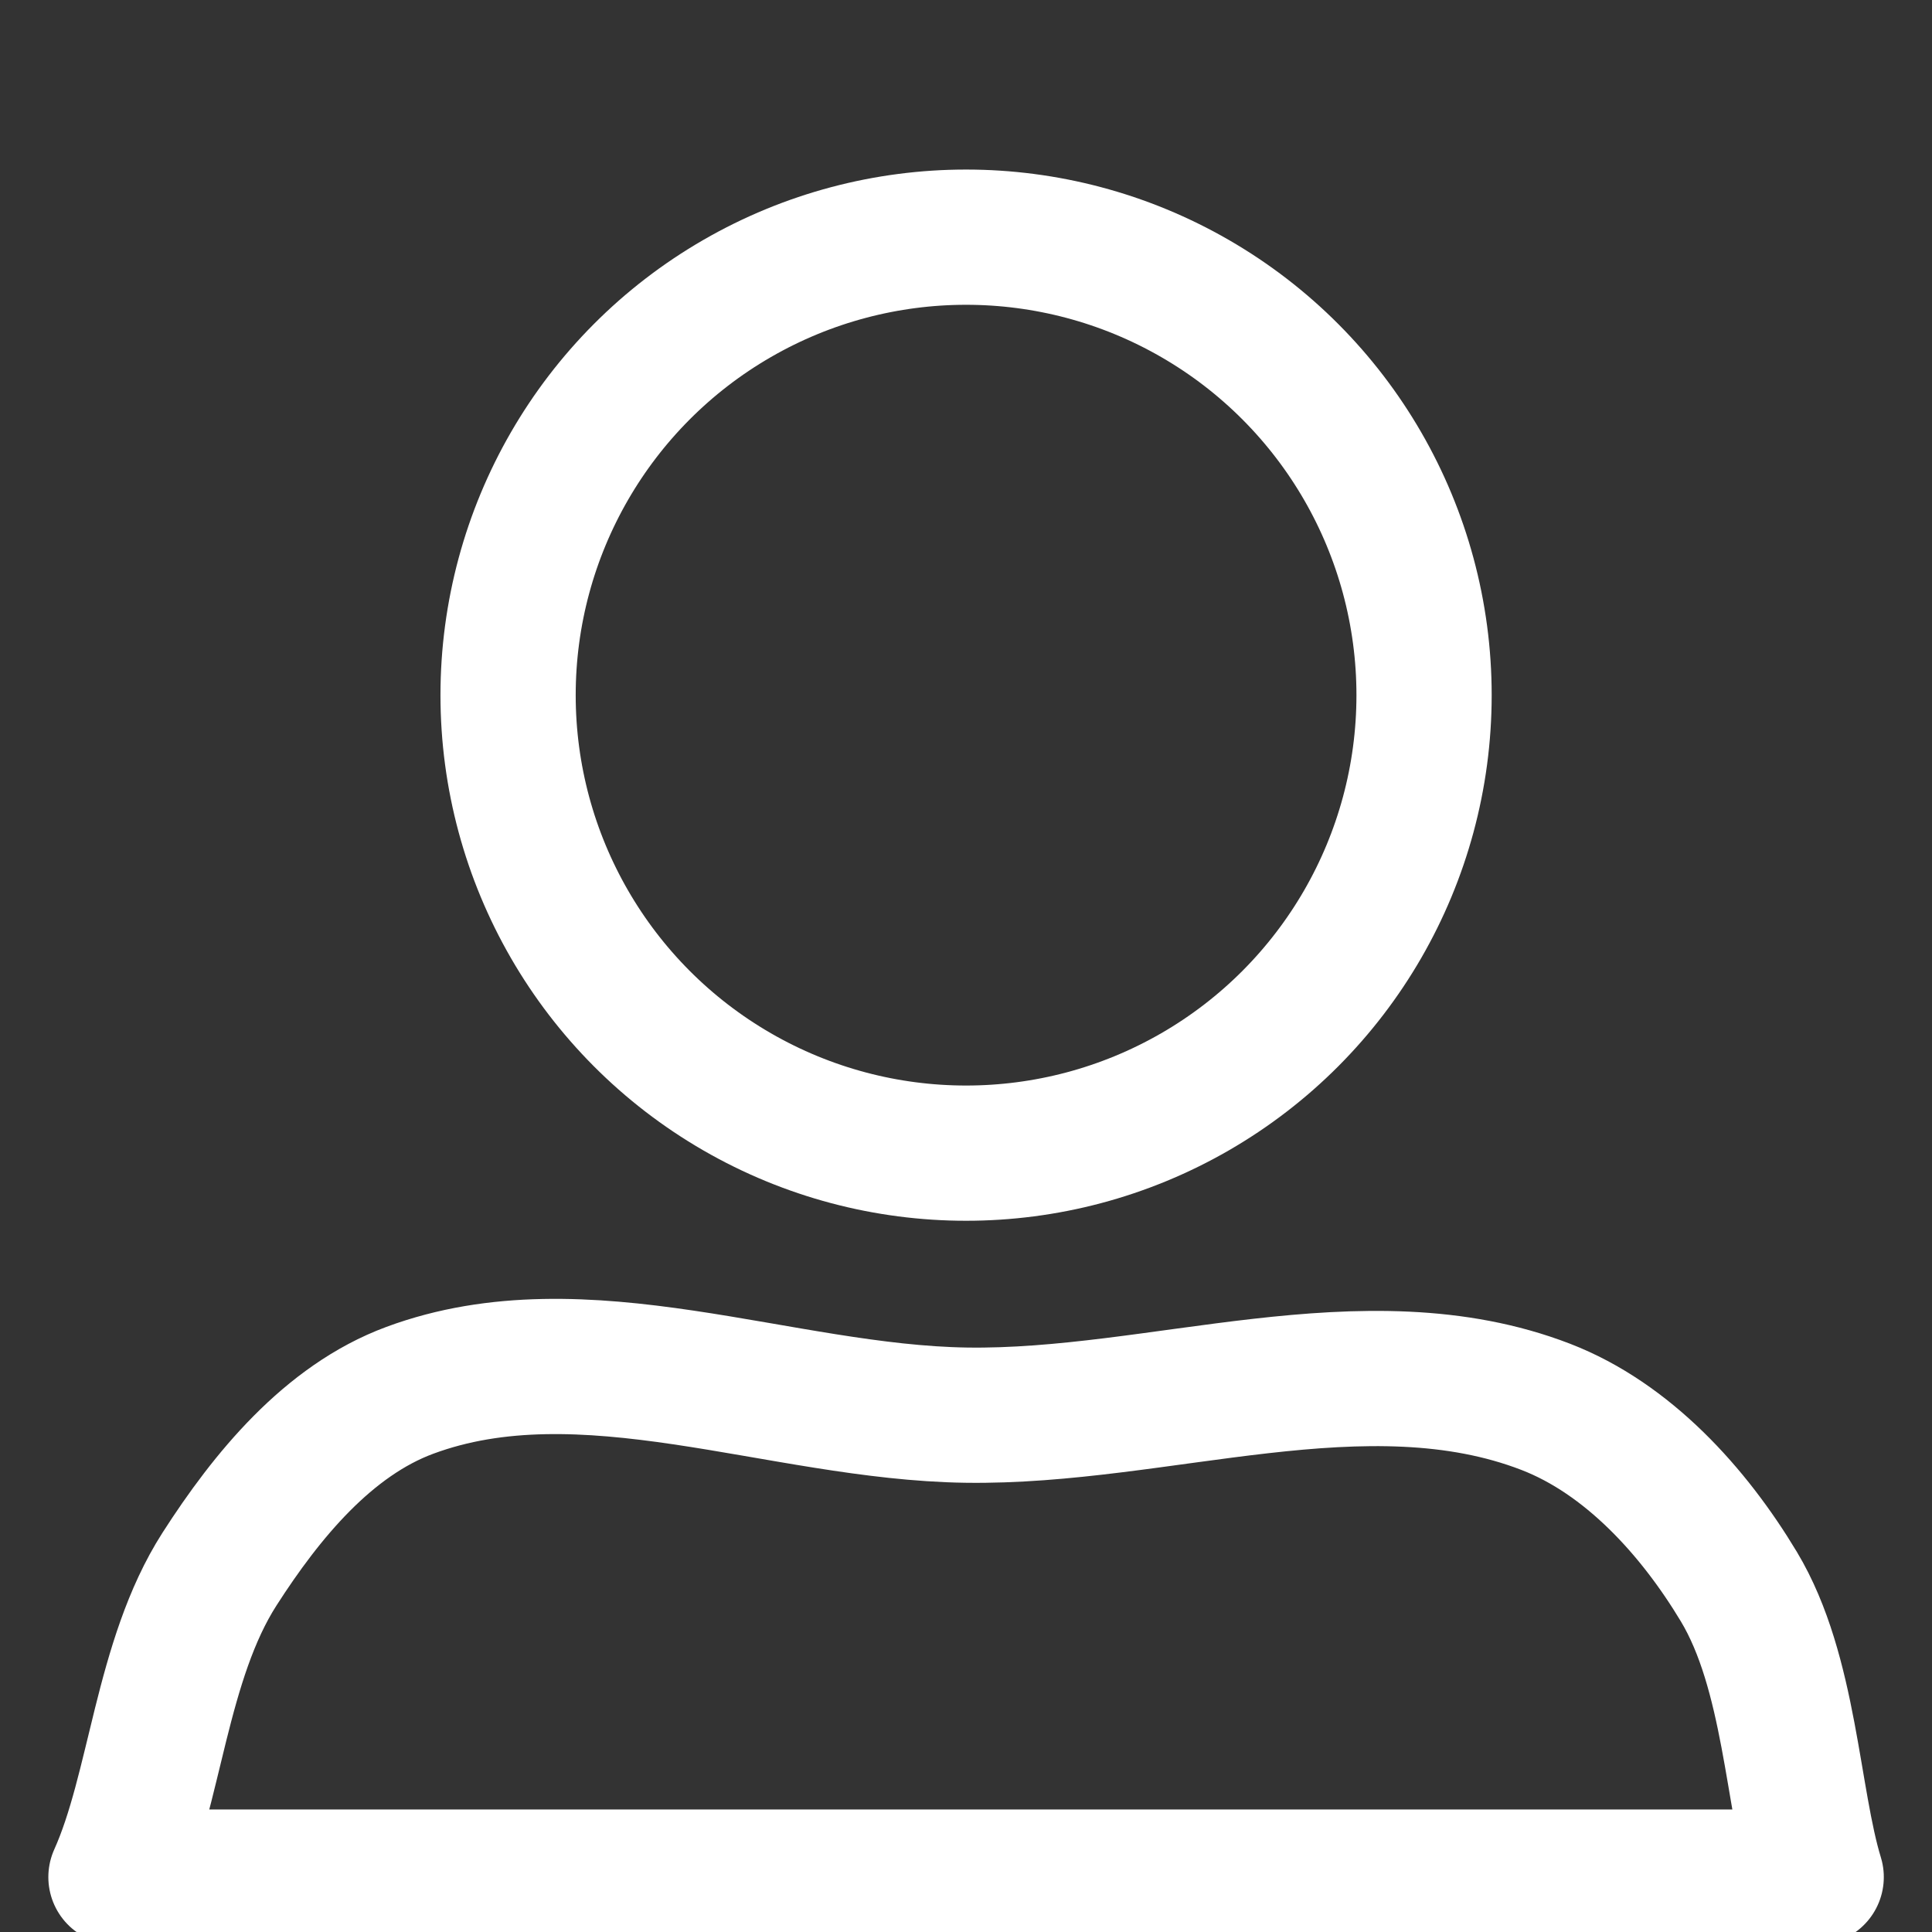
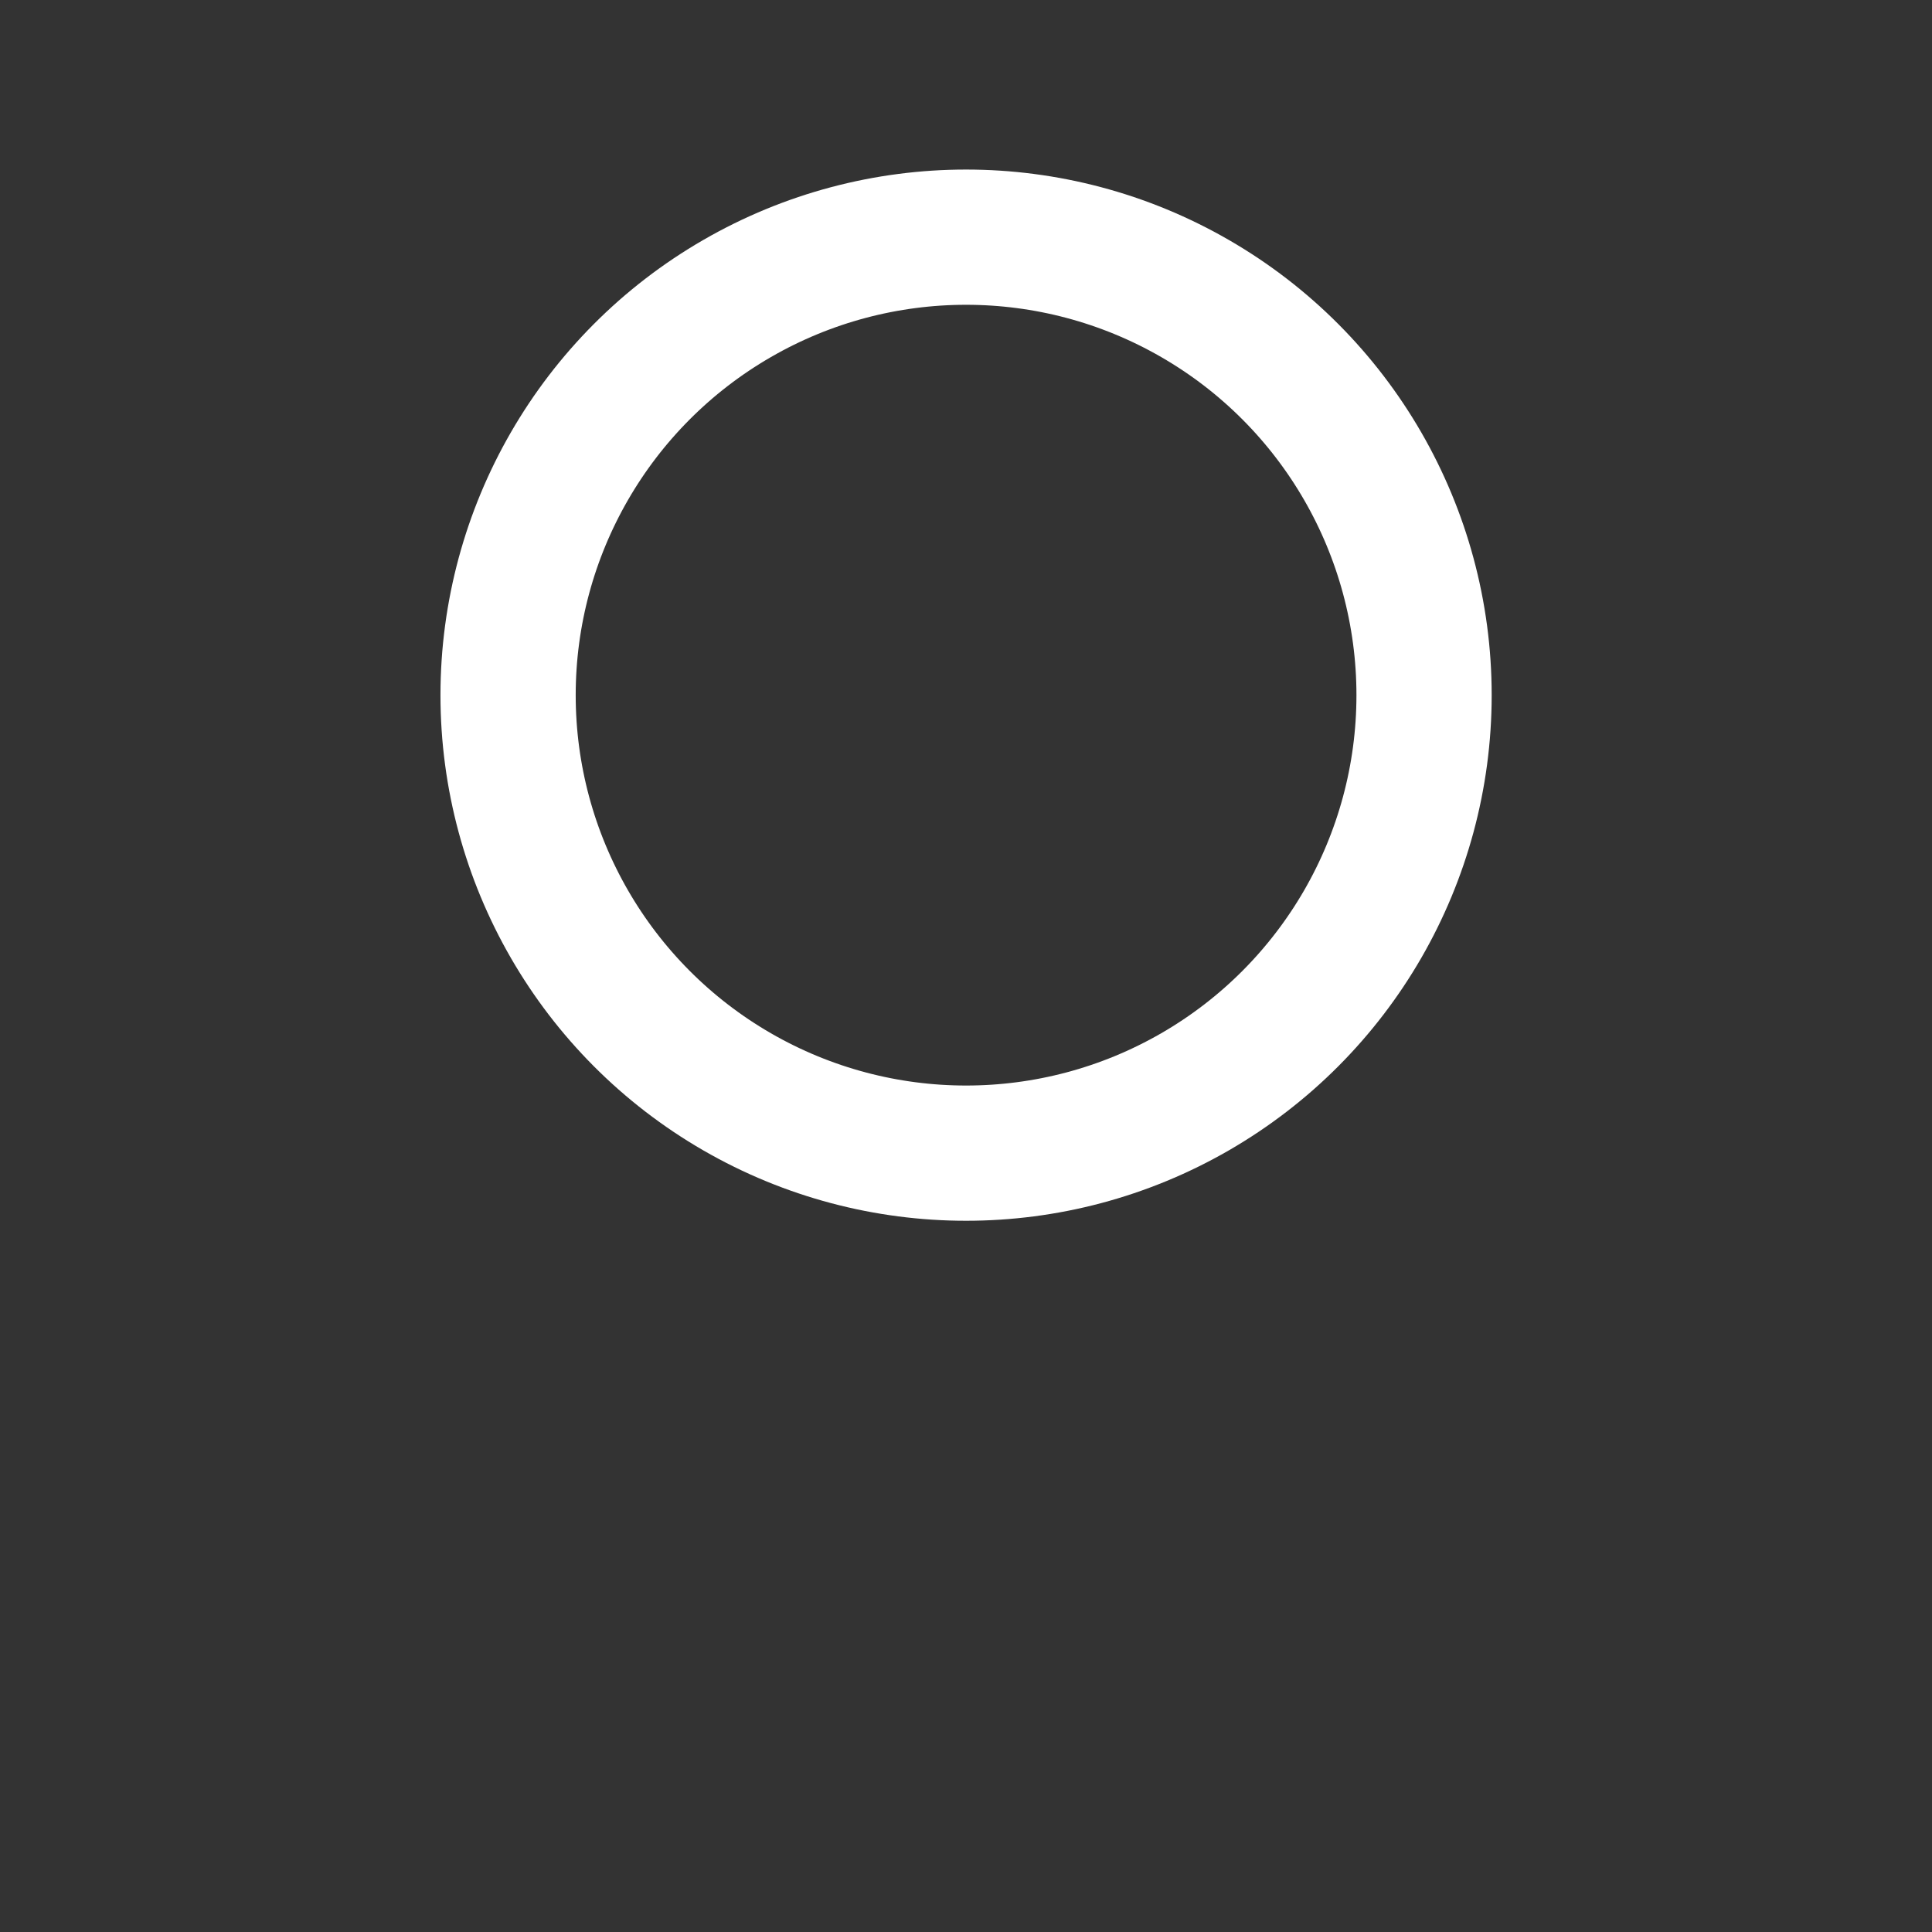
<svg xmlns="http://www.w3.org/2000/svg" xmlns:ns1="http://sodipodi.sourceforge.net/DTD/sodipodi-0.dtd" xmlns:ns2="http://www.inkscape.org/namespaces/inkscape" width="50" height="50" version="1.1" viewBox="0 0 13.229 13.229" id="svg6" ns1:docname="user.svg" ns2:version="0.92.3 (2405546, 2018-03-11)">
  <rect x="0" y="0" width="13.229" height="13.229" fill="#333333" stroke="none" />
  <defs id="defs10" />
  <ns1:namedview pagecolor="#ffffff" bordercolor="#666666" borderopacity="1" objecttolerance="10" gridtolerance="10" guidetolerance="10" ns2:pageopacity="0" ns2:pageshadow="2" ns2:window-width="1551" ns2:window-height="838" id="namedview8" showgrid="false" ns2:zoom="4.72" ns2:cx="16.313559" ns2:cy="25" ns2:window-x="49" ns2:window-y="25" ns2:window-maximized="1" ns2:current-layer="svg6" />
-   <path d="m6.615 9.69c1.323 0.02 2.734-0.533 3.969-0.057 0.562 0.217 1.013 0.716 1.323 1.232 0.353 0.588 0.365 1.454 0.529 1.988h-11.642c0.271-0.601 0.309-1.485 0.709-2.109 0.322-0.502 0.744-1.017 1.303-1.224 1.192-0.442 2.538 0.151 3.809 0.17z" fill="none" stroke="#fff" stroke-linecap="round" stroke-linejoin="round" stroke-width=".529" id="path2" style="stroke-width:0.926;stroke-miterlimit:4;stroke-dasharray:none" />
  <circle cx="6.615" cy="4.76" r="3.136" style="fill:none;stroke:#ffffff;stroke-width:0.926;stroke-linecap:round;stroke-linejoin:round;paint-order:normal;stroke-miterlimit:4;stroke-dasharray:none" id="circle4" />
</svg>